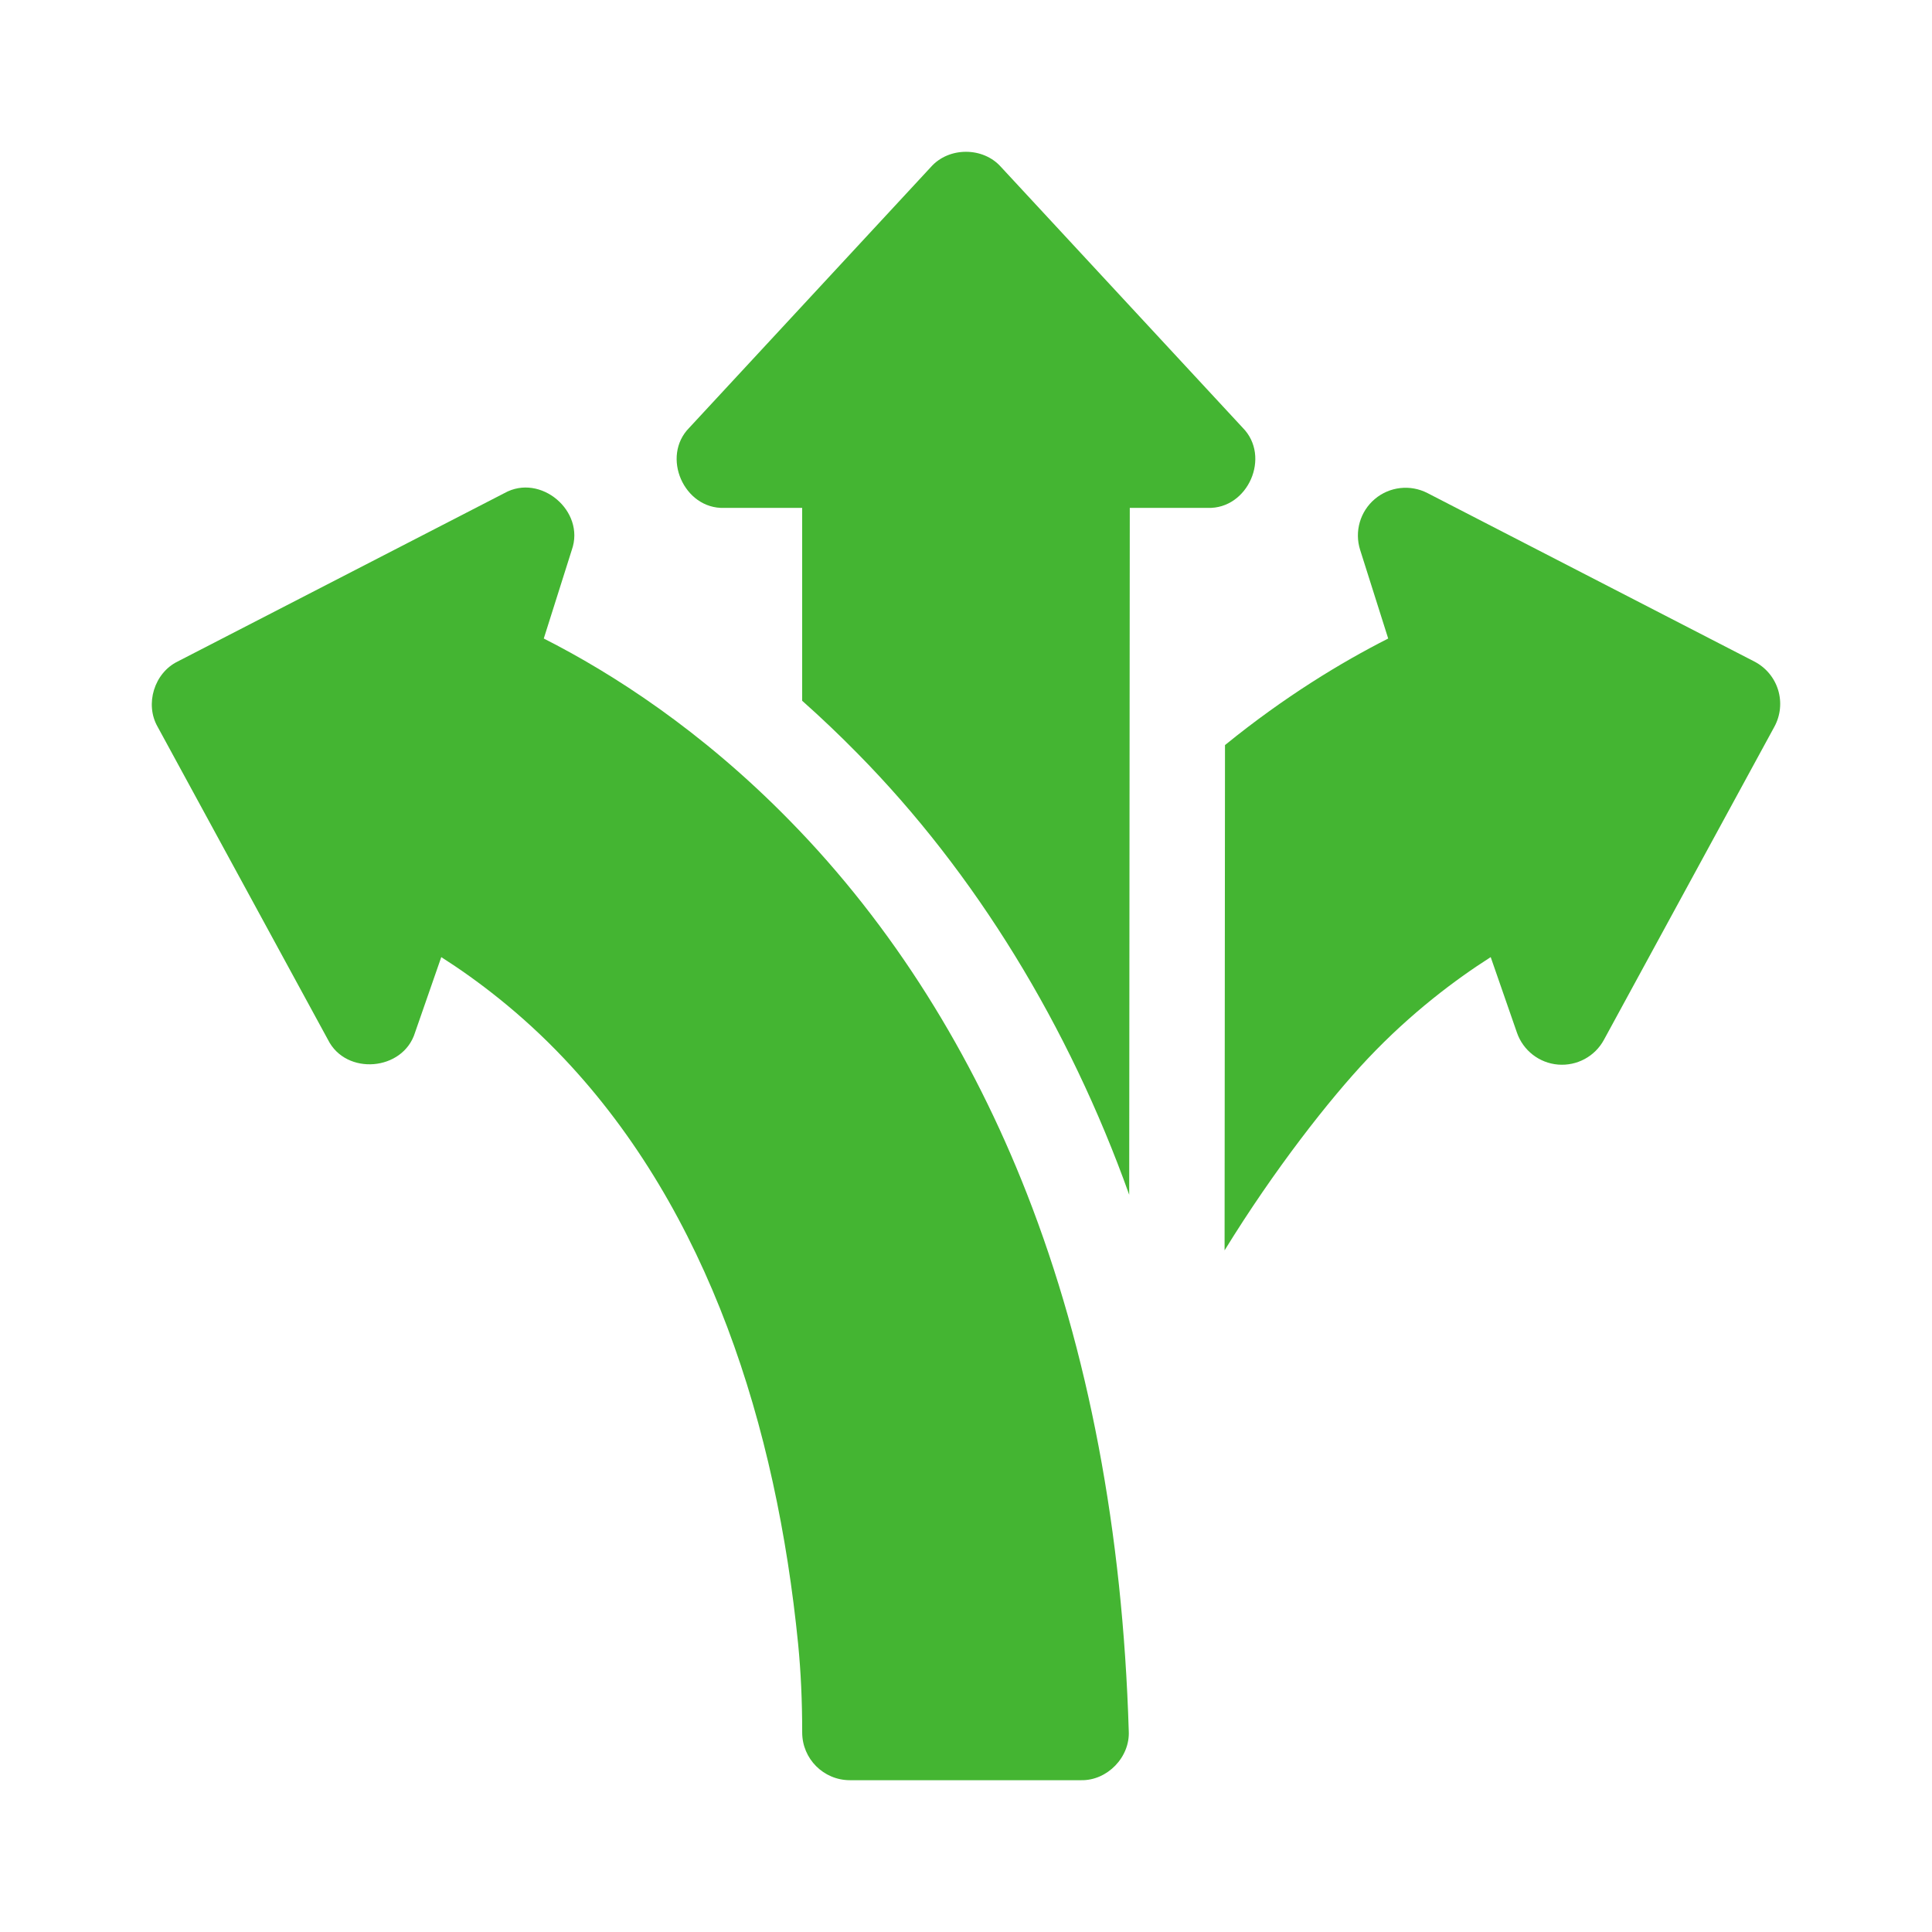
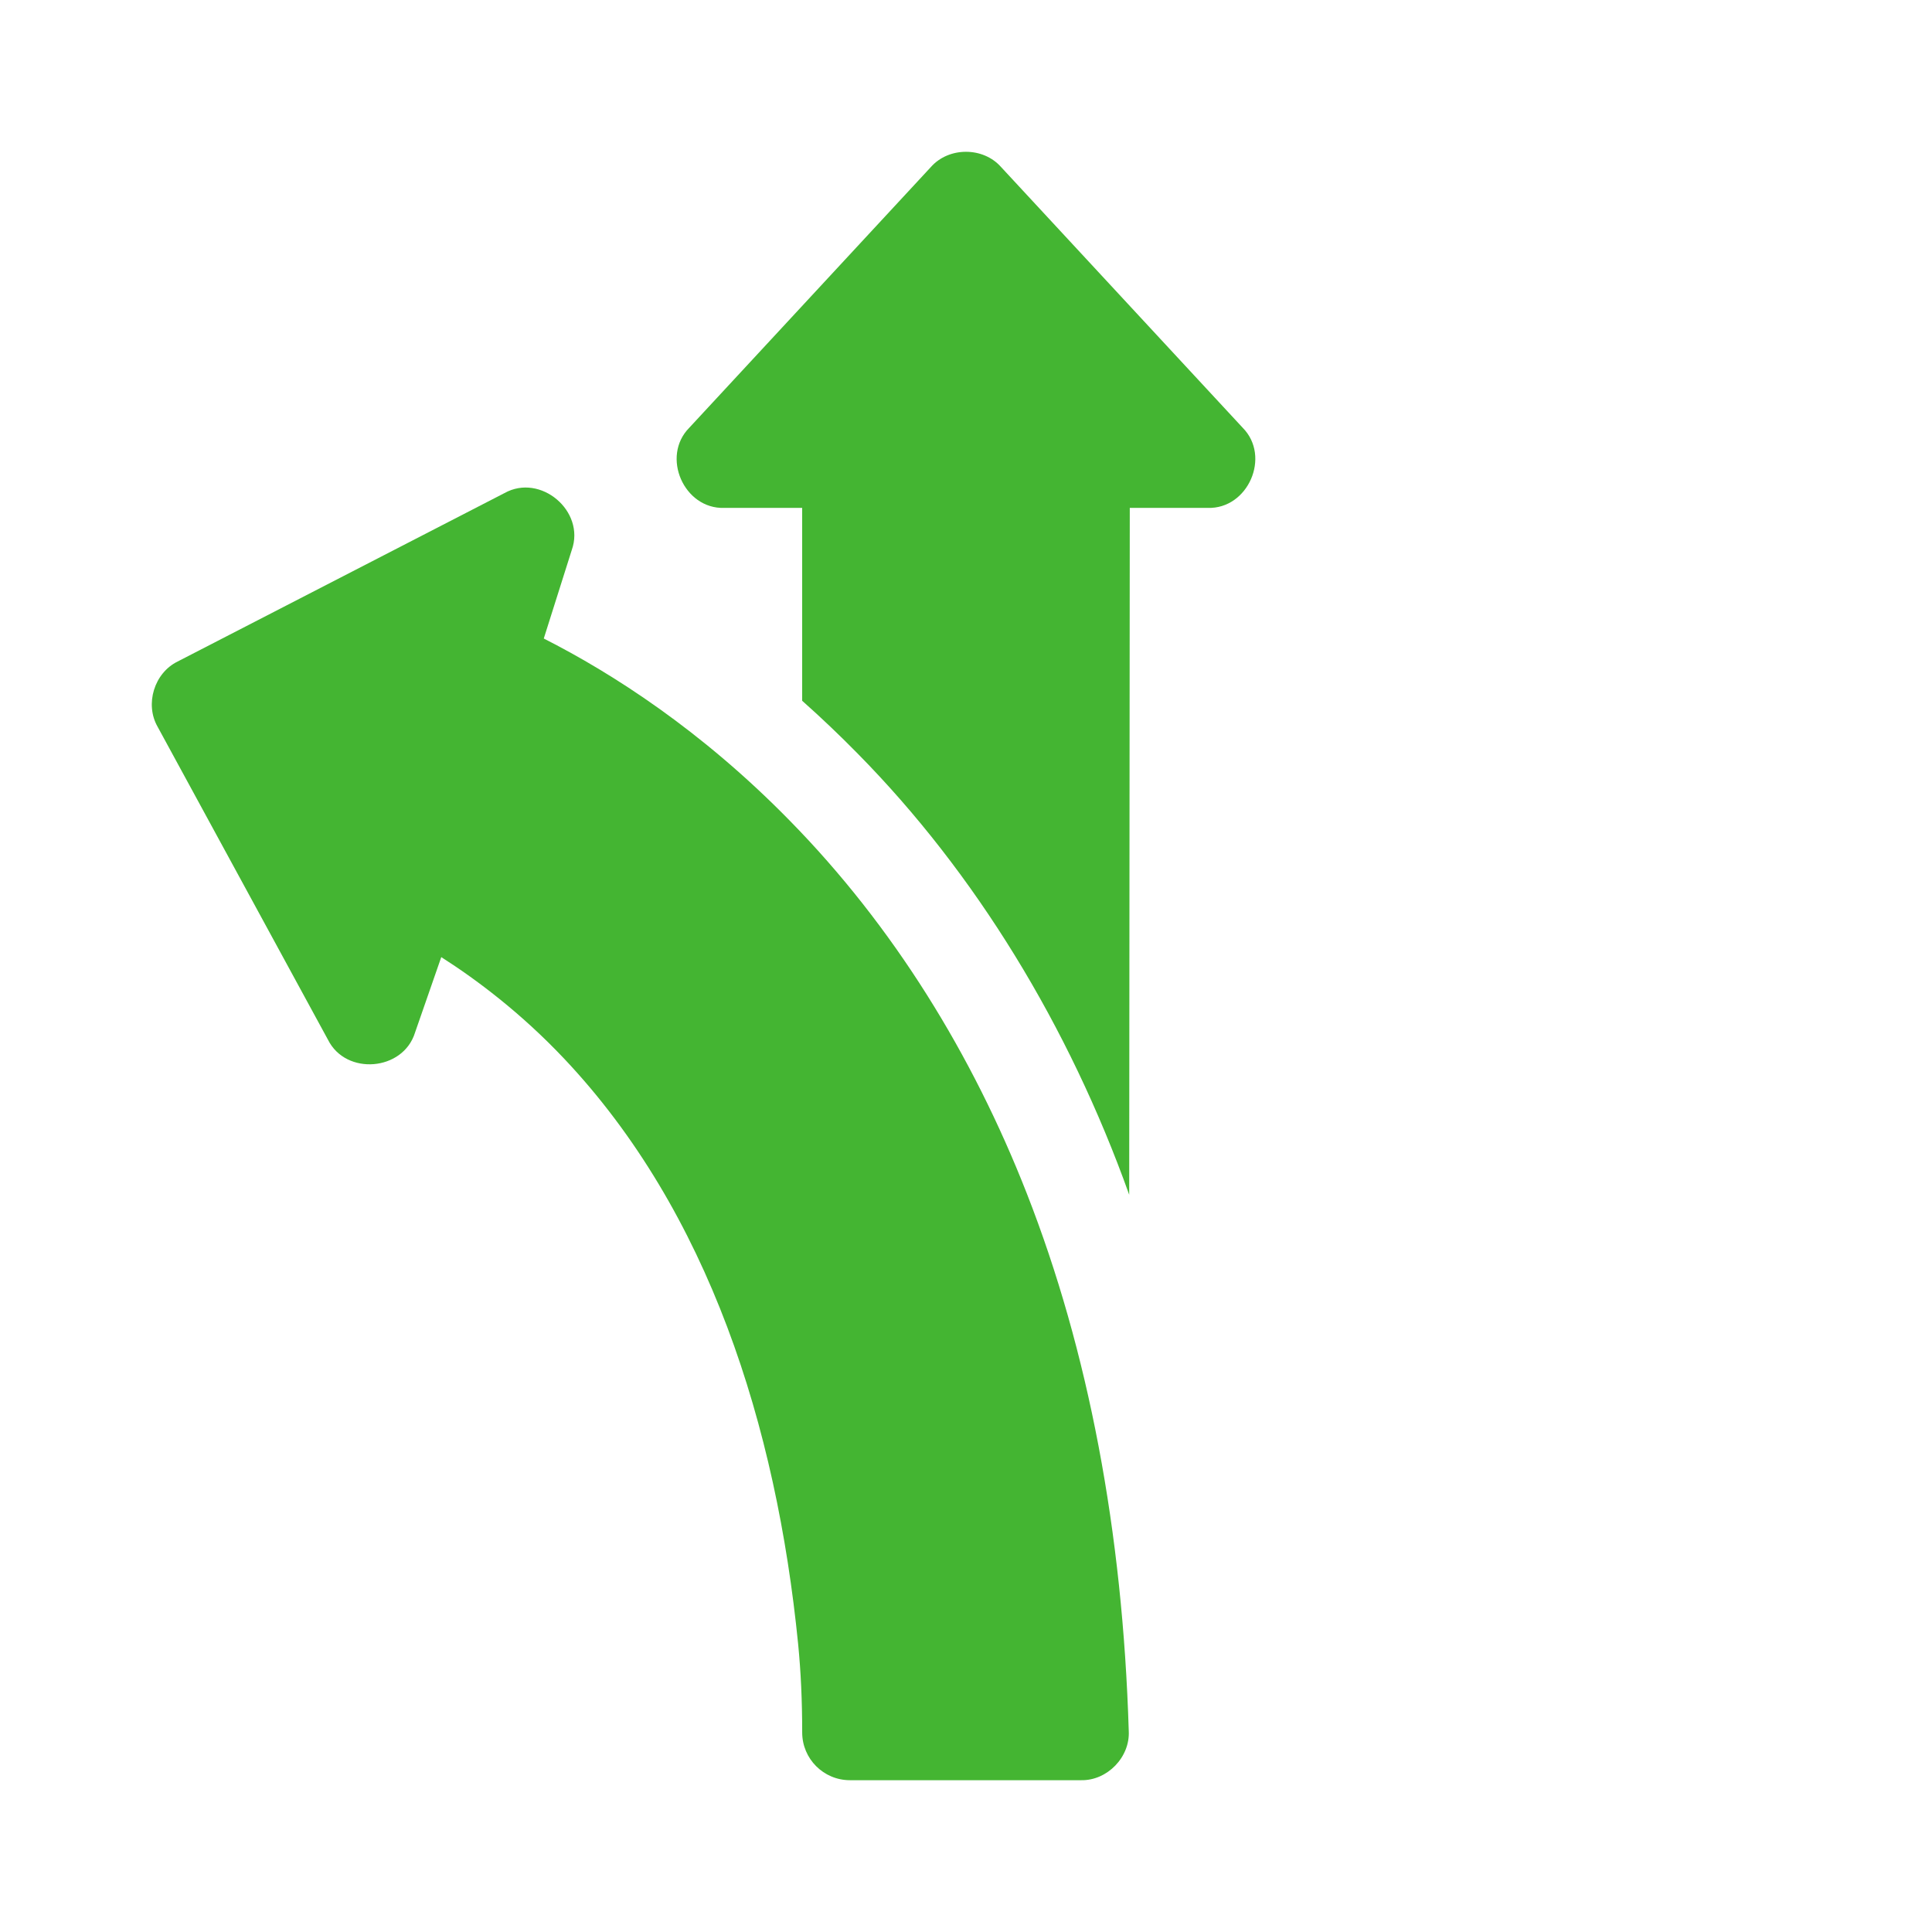
<svg xmlns="http://www.w3.org/2000/svg" width="70" height="70" viewBox="0 0 70 70" fill="none">
-   <path d="M64.289 26.331L58.113 37.675C57.787 38.277 57.136 38.627 56.453 38.572C55.771 38.516 55.187 38.063 54.962 37.416L54.011 34.678C52.731 35.494 51.126 36.696 49.554 38.36C48.175 39.82 46.169 42.375 44.369 45.303L44.384 26.995C46.544 25.24 48.598 23.997 50.297 23.135L49.28 19.923C49.069 19.257 49.28 18.53 49.814 18.079C50.347 17.63 51.099 17.545 51.72 17.865L63.563 23.968C63.977 24.182 64.287 24.552 64.424 24.996C64.56 25.441 64.512 25.923 64.289 26.331Z" fill="#44B532" />
  <path d="M43.757 18.402H40.934L40.913 43.288C38.731 37.181 35.34 31.628 31.074 27.303C30.422 26.639 29.751 26 29.064 25.39V18.402H26.241C24.779 18.451 23.942 16.54 24.974 15.498L33.731 6.048C34.38 5.317 35.618 5.317 36.267 6.048L45.025 15.498C46.056 16.539 45.22 18.45 43.757 18.402Z" fill="#44B532" />
  <path d="M37.204 43.243C35.233 38.211 32.37 33.558 28.607 29.726C25.396 26.448 22.174 24.389 19.702 23.135L20.718 19.923C21.215 18.516 19.582 17.137 18.279 17.865L6.436 23.968C5.588 24.383 5.242 25.512 5.71 26.331L11.885 37.675C12.538 38.978 14.604 38.806 15.036 37.416L15.988 34.678C17.267 35.494 18.871 36.696 20.443 38.36C25.682 43.909 28.131 51.672 28.918 59.565C29.017 60.573 29.065 61.622 29.065 62.771C29.065 63.725 29.839 64.5 30.793 64.5H39.17C40.117 64.52 40.946 63.666 40.897 62.719C40.678 55.493 39.436 48.942 37.204 43.243Z" fill="#44B532" />
</svg>